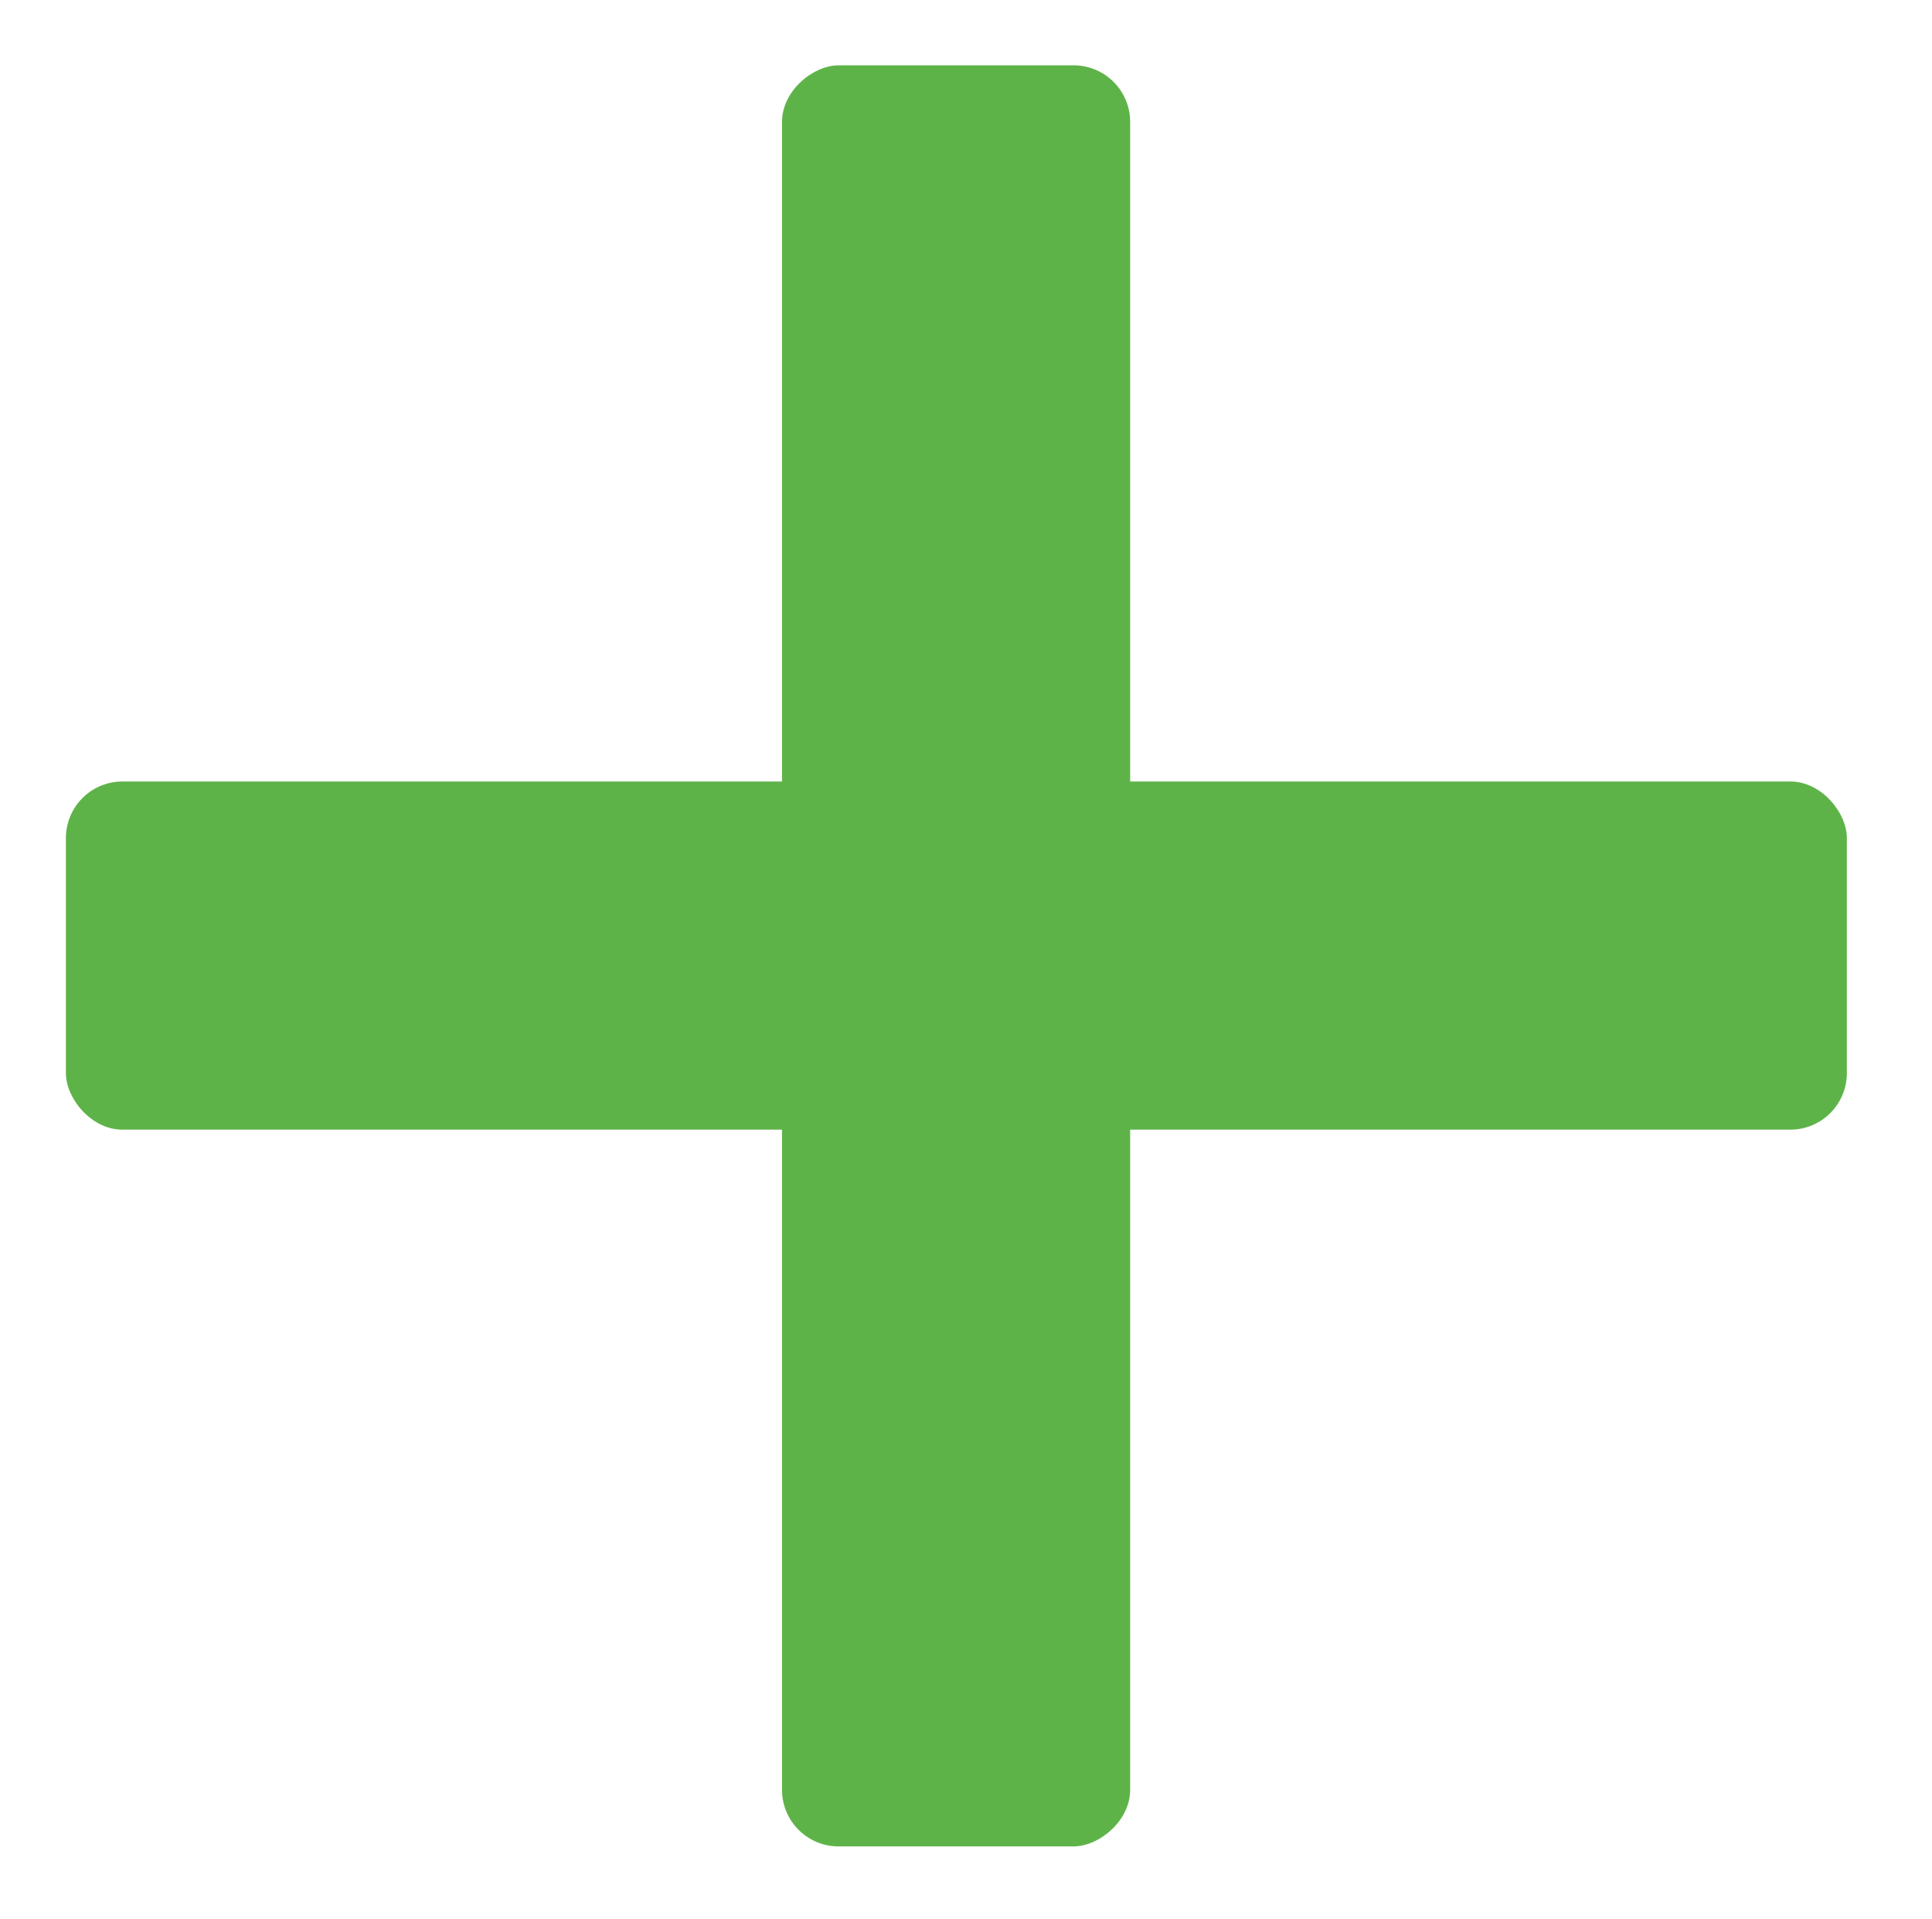
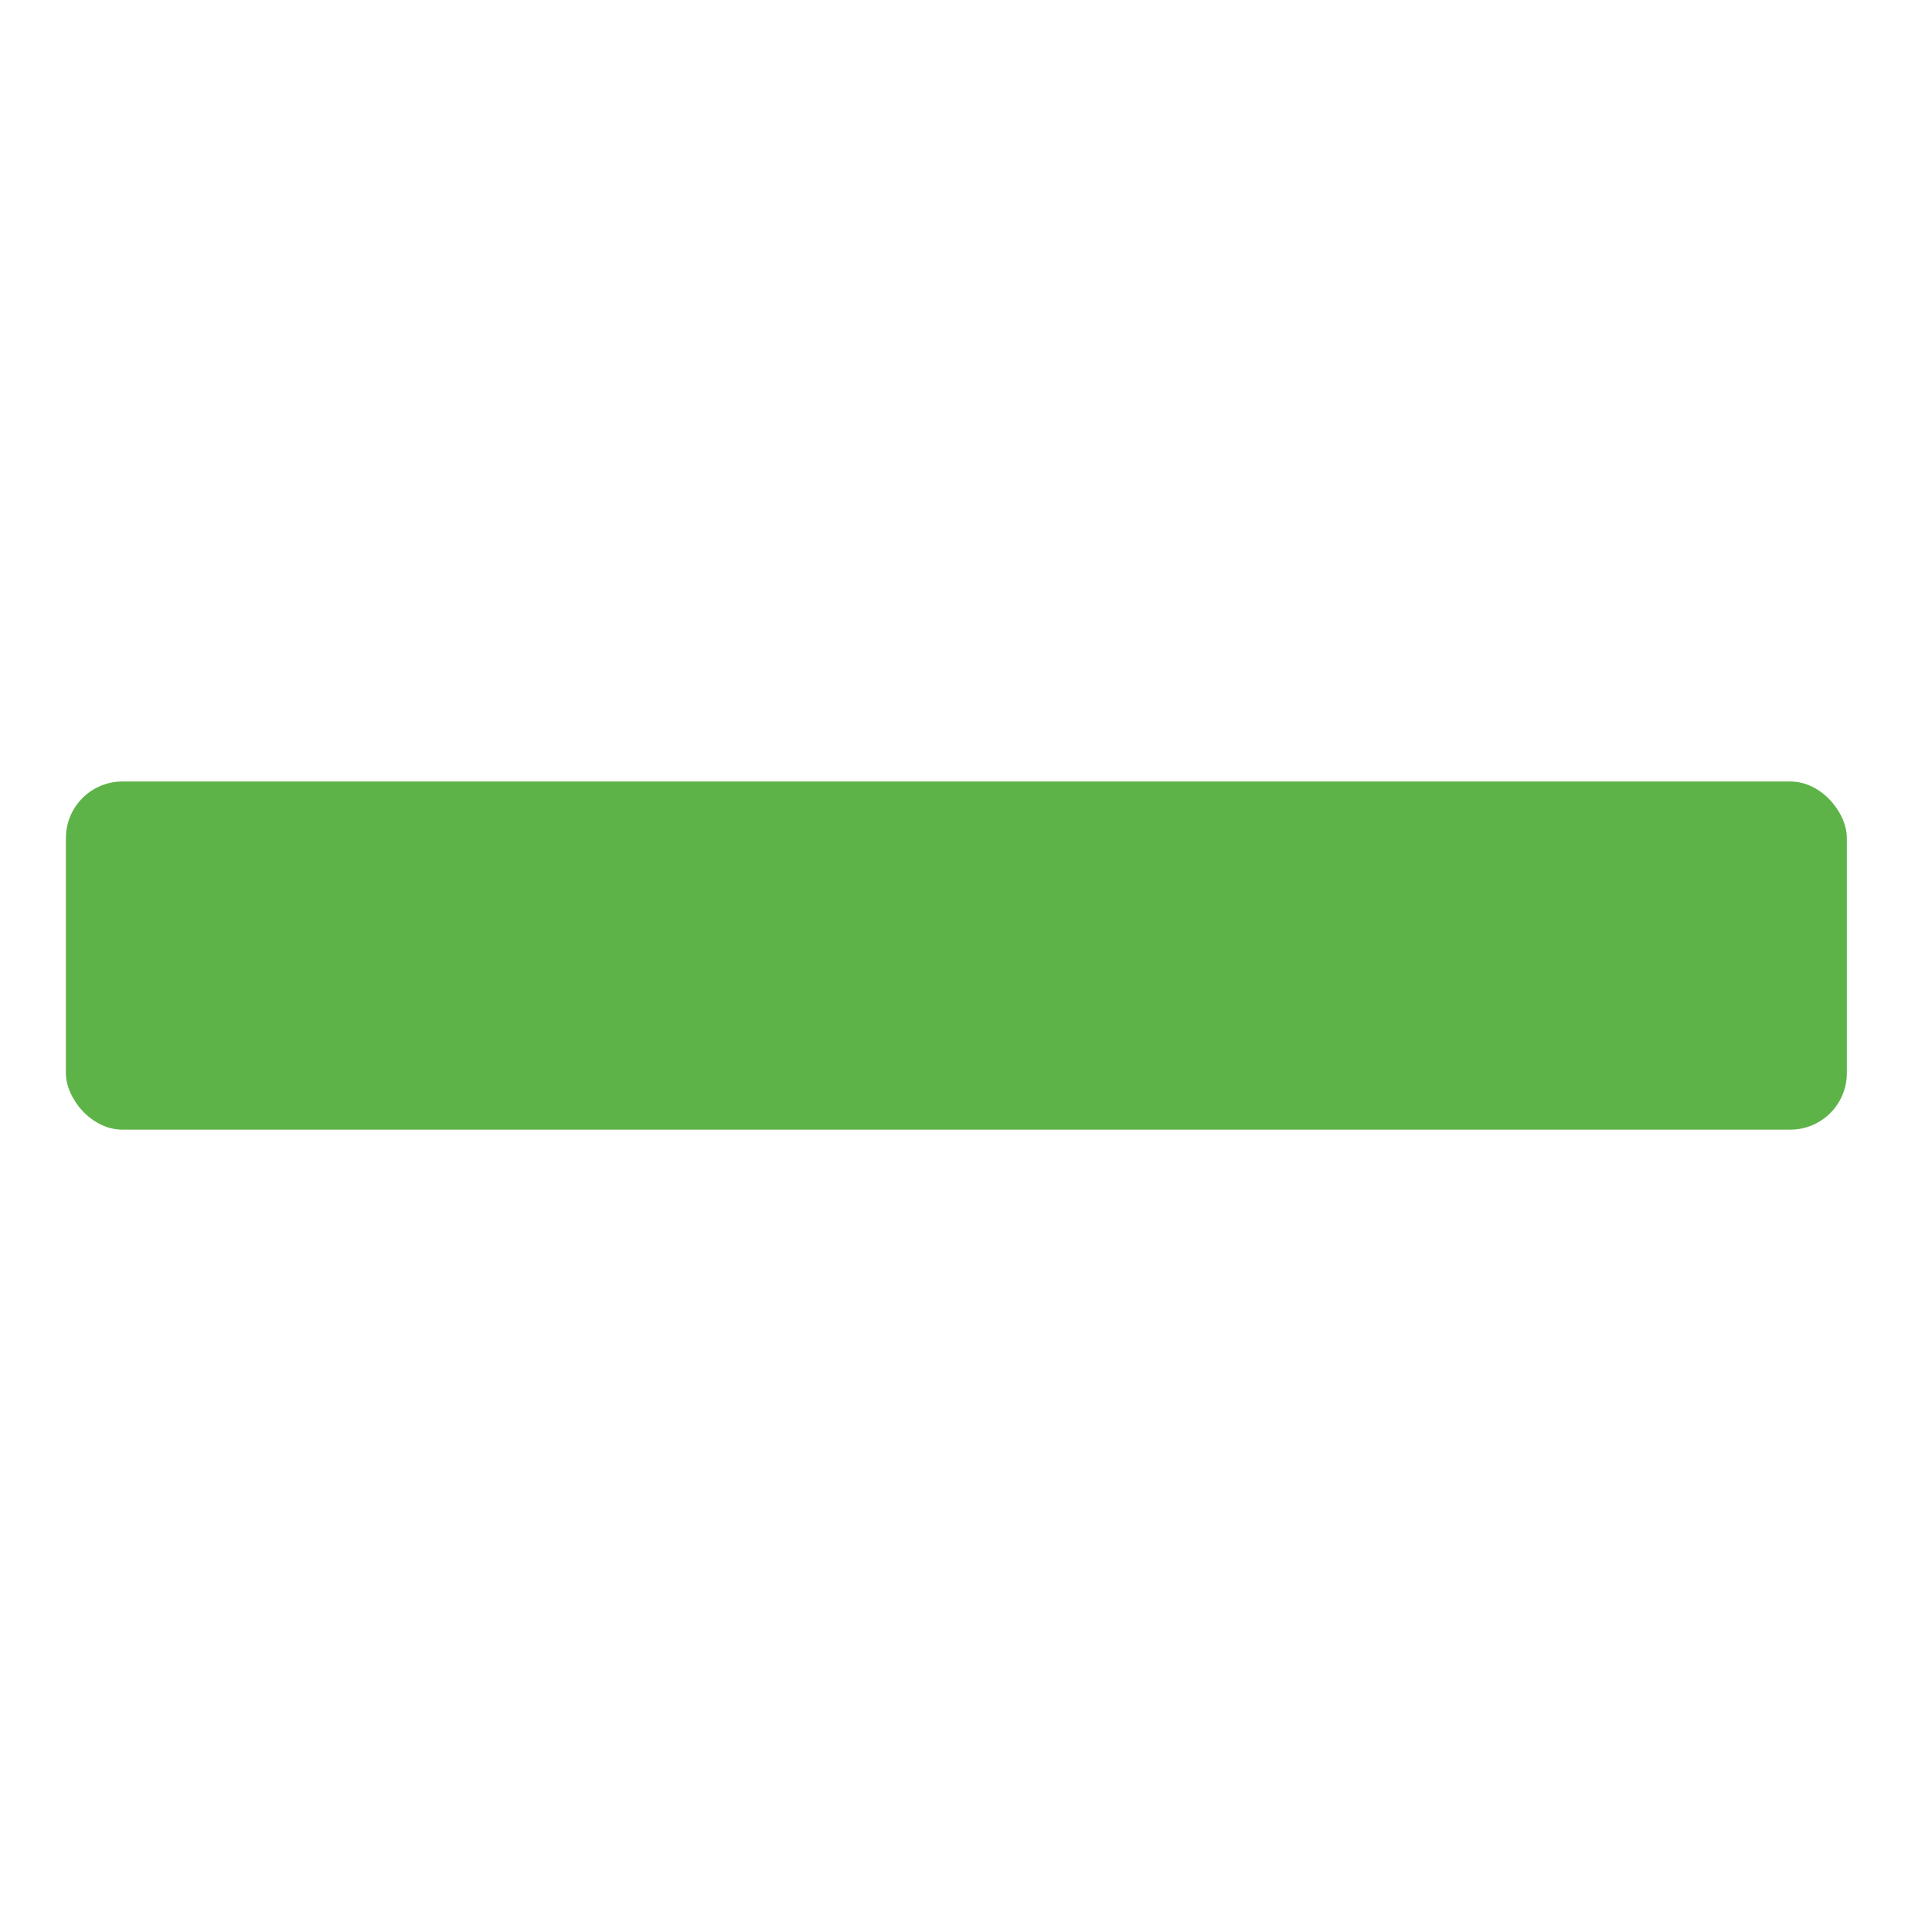
<svg xmlns="http://www.w3.org/2000/svg" id="Laag_1" data-name="Laag 1" viewBox="0 0 33.13 32.91">
  <defs>
    <style> .cls-1 { fill: #5eb348; } </style>
  </defs>
  <rect class="cls-1" x="1.13" y="13.4" width="30.54" height="5.97" rx="0.97" />
-   <rect class="cls-1" x="1.13" y="13.4" width="30.54" height="5.97" rx="0.97" transform="translate(0.01 32.79) rotate(-90)" />
</svg>